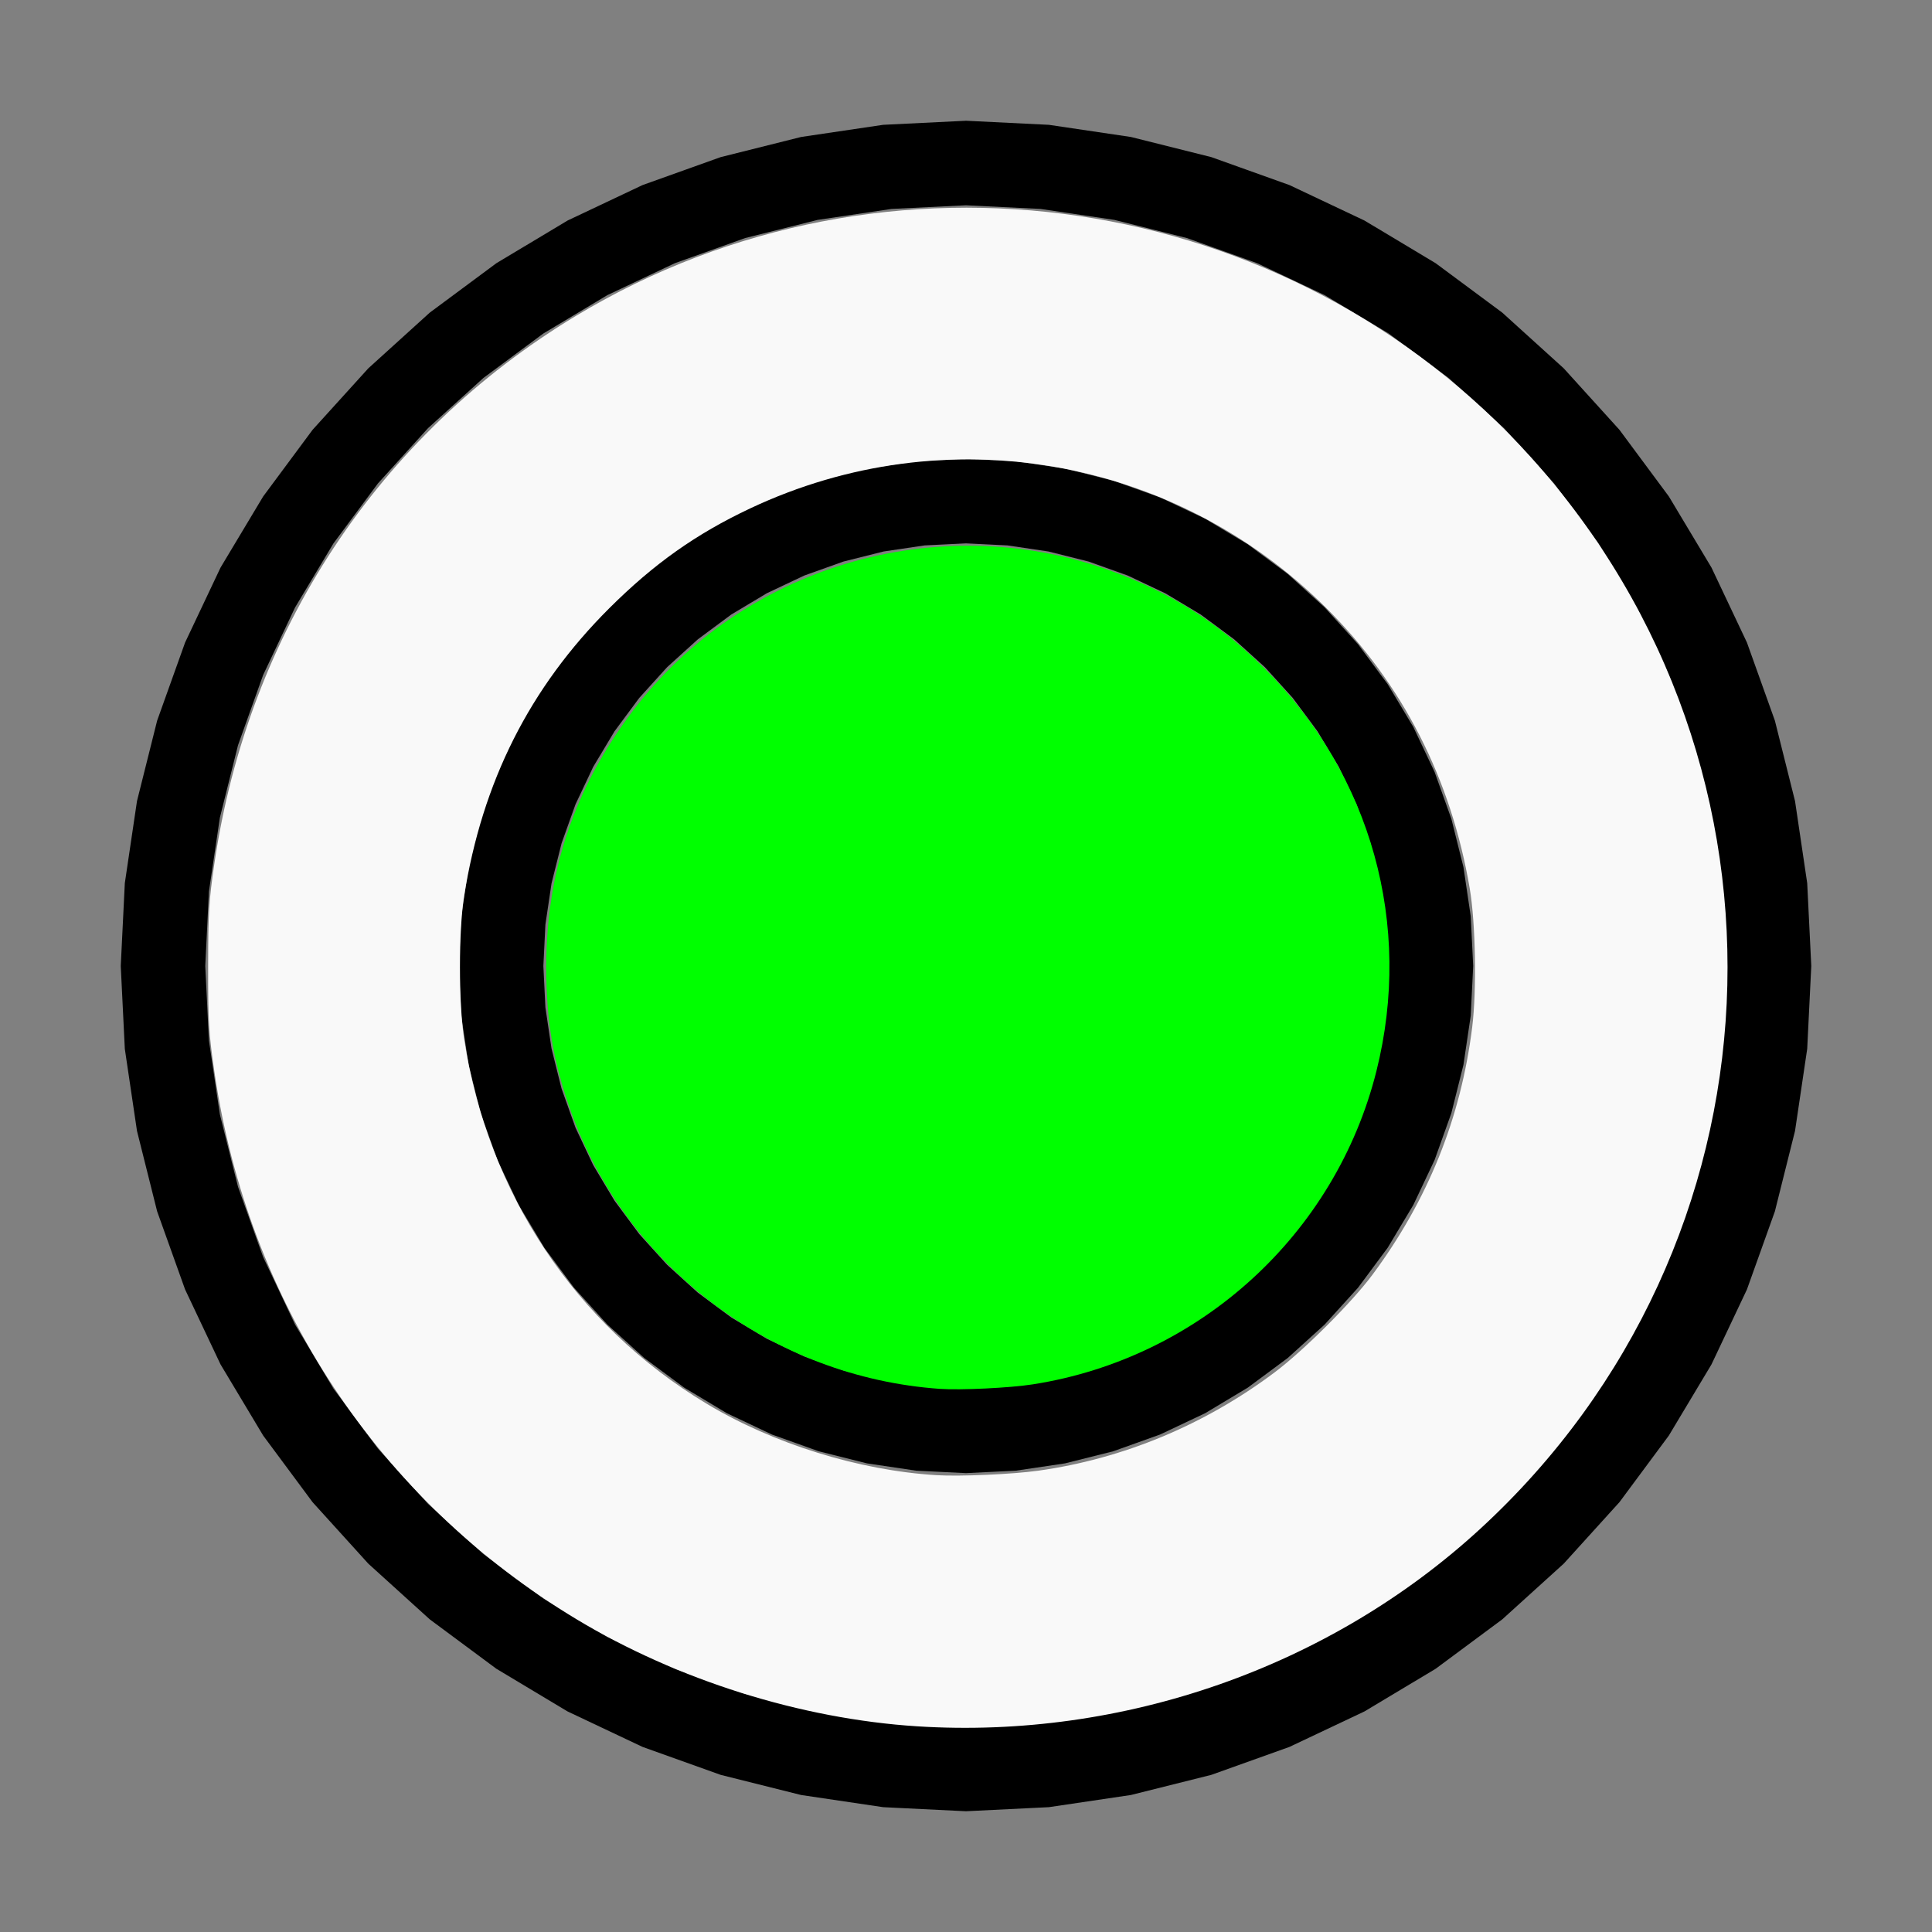
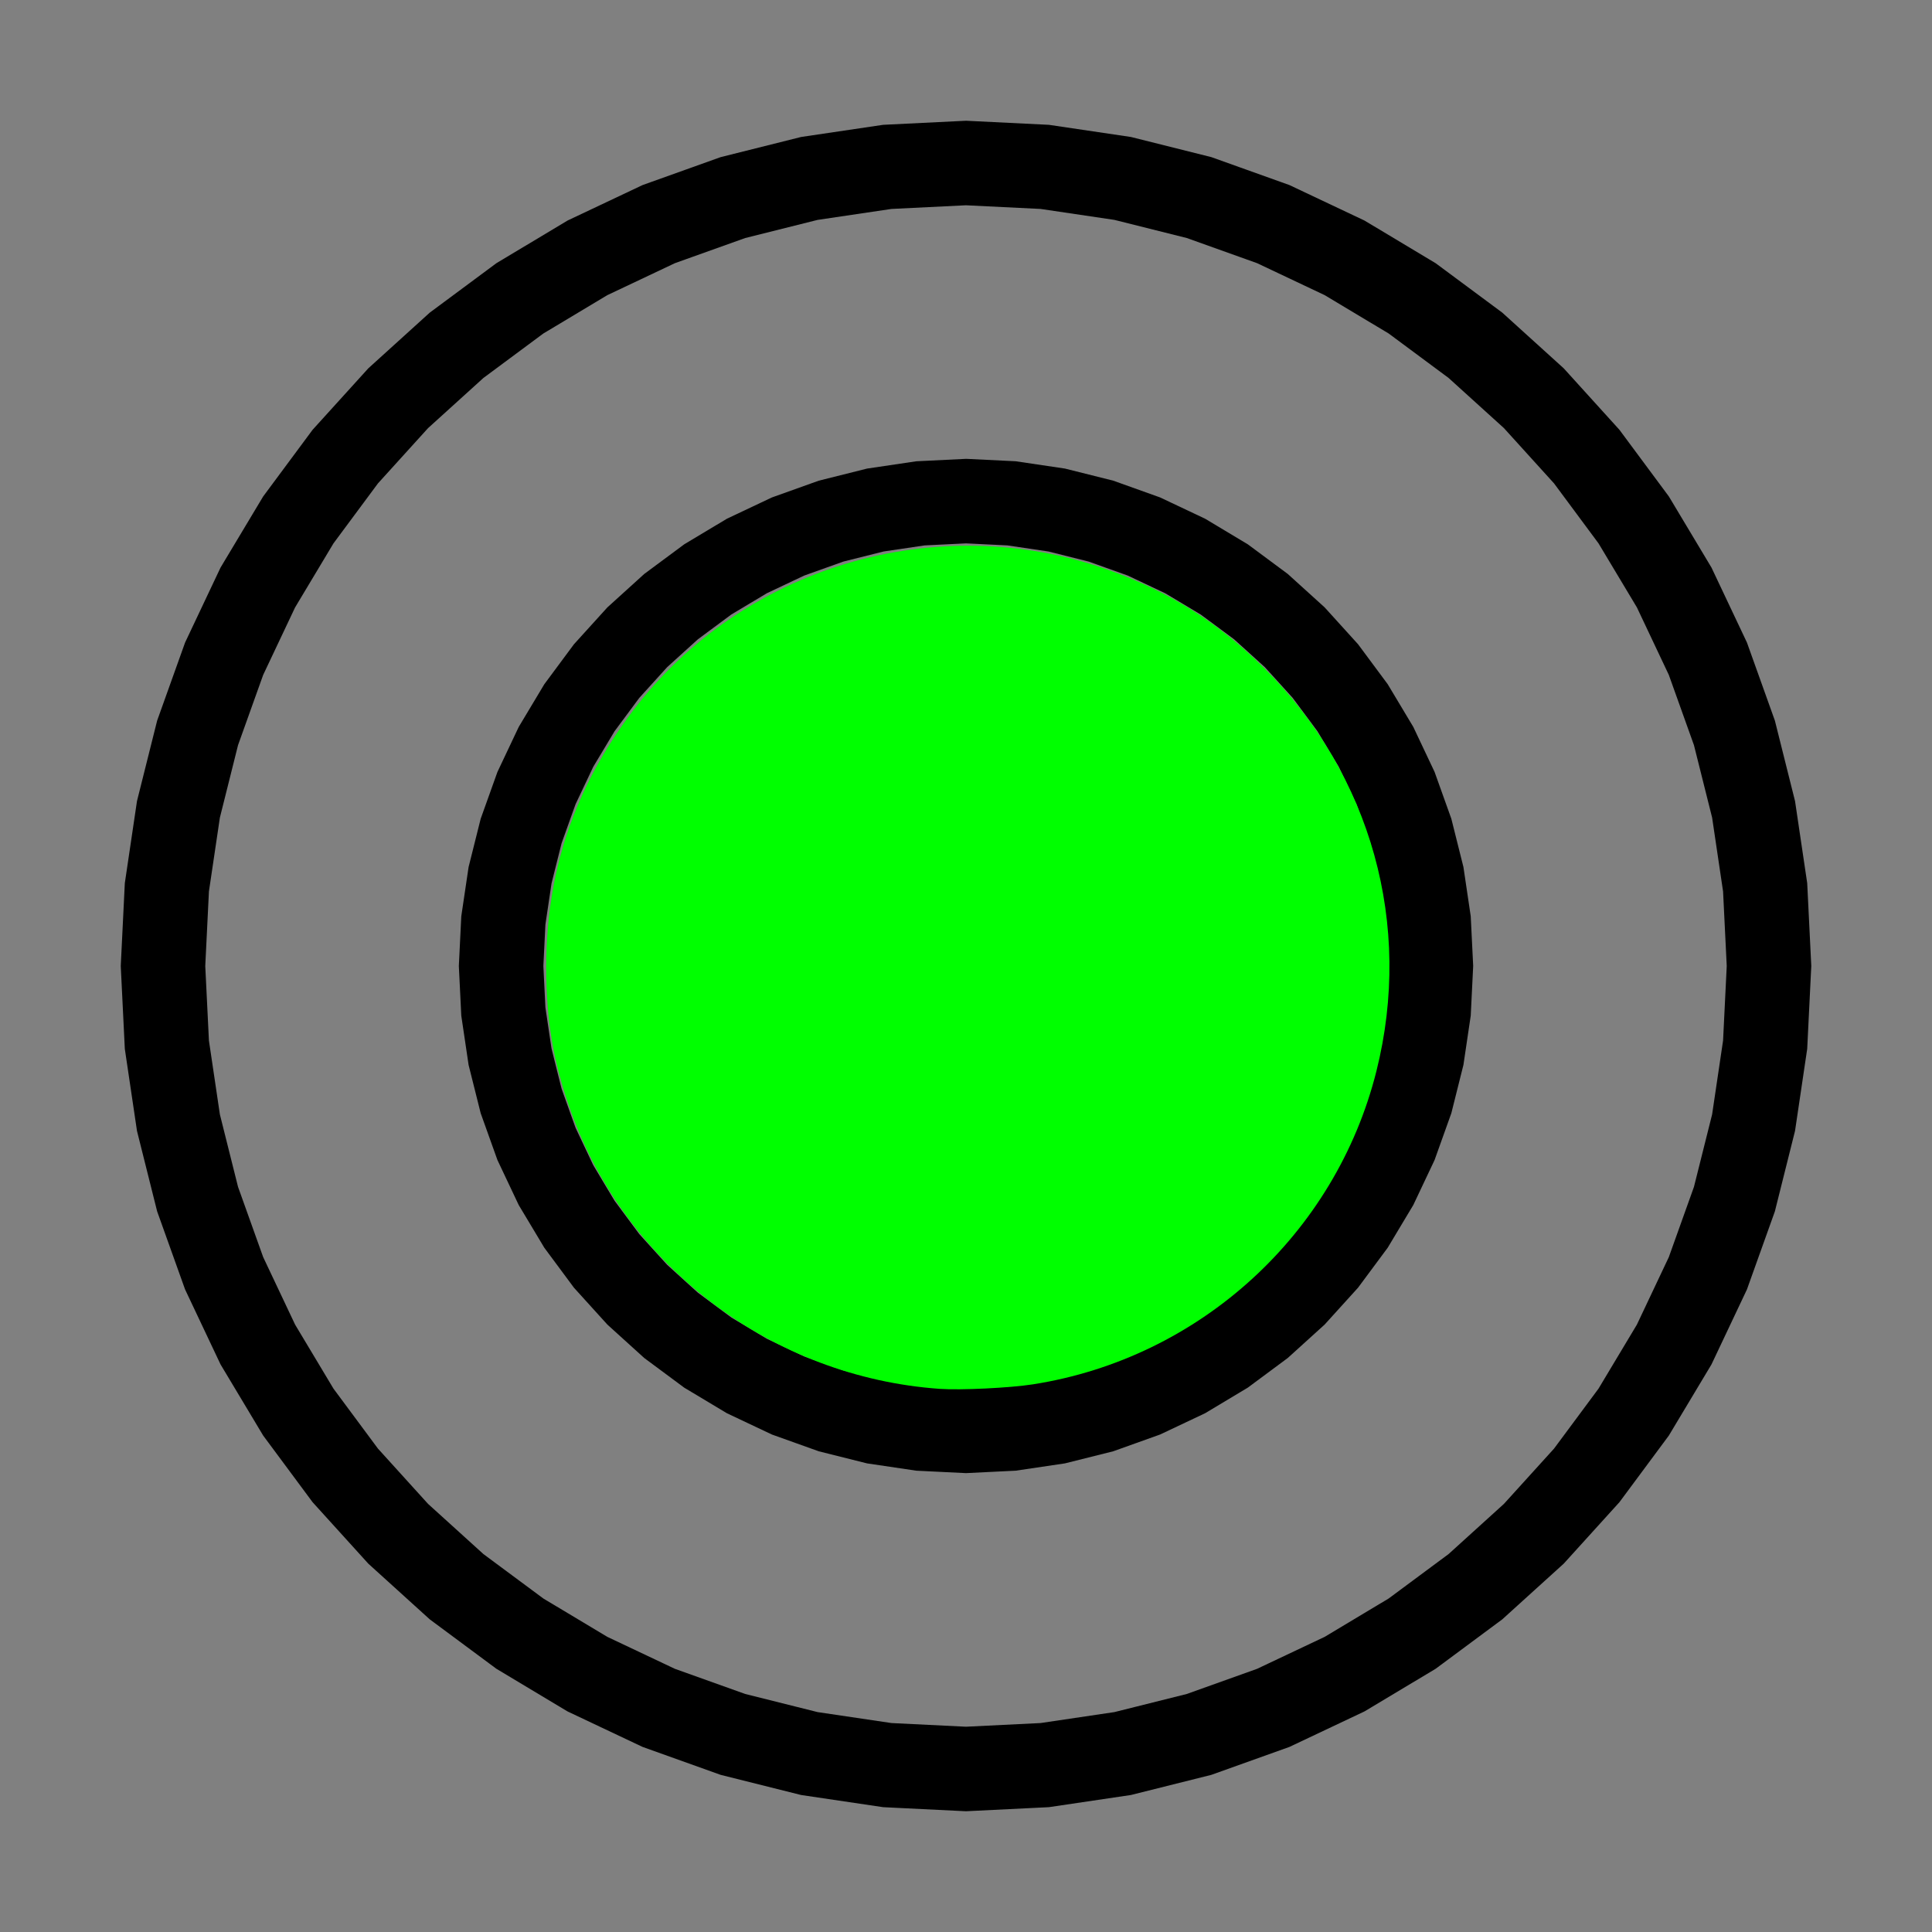
<svg xmlns="http://www.w3.org/2000/svg" xmlns:ns1="http://sodipodi.sourceforge.net/DTD/sodipodi-0.dtd" xmlns:ns2="http://www.inkscape.org/namespaces/inkscape" width="200mm" height="200mm" viewBox="-101.29 -111.7 200 200" version="1.1" id="svg1" ns1:docname="wcolorgreen.svg" ns2:version="1.3 (0e150ed6c4, 2023-07-21)">
  <rect x="-101.29" y="-111.7" width="200" height="200" fill="#808080" stroke="none" />
  <defs id="defs1" />
  <ns1:namedview id="namedview1" pagecolor="#505050" bordercolor="#ffffff" borderopacity="1" ns2:showpageshadow="0" ns2:pageopacity="0" ns2:pagecheckerboard="1" ns2:deskcolor="#505050" ns2:document-units="mm" ns2:zoom="1.1277537" ns2:cx="377.74205" ns2:cy="378.18541" ns2:window-width="1858" ns2:window-height="1057" ns2:window-x="2214" ns2:window-y="1675" ns2:window-maximized="1" ns2:current-layer="svg1" />
  <title id="title1">svgOutput</title>
  <desc id="desc1">made with tinkercad</desc>
  <path id="path1" style="stroke-width:0.875" d="m -1.29,-99.2 -8.577,0.421 -8.494,1.259 -8.33,2.087 -3.018,1.08 -5.066,1.813 -7.763,3.671 -7.364,4.415 -6.897,5.115 -1.581,1.433 -4.782,4.334 -5.767,6.362 -5.115,6.898 -0.378,0.63 -4.036,6.734 -3.672,7.762 -2.893,8.085 -1.526,6.091 -0.561,2.239 -1.259,8.494 -0.421,8.577 0.421,8.576 0.116,0.787 1.143,7.708 2.087,8.329 2.893,8.085 3.672,7.762 4.414,7.365 0.561,0.756 4.554,6.141 0.633,0.698 5.134,5.664 0.701,0.635 4.081,3.699 0.553,0.501 1.028,0.932 6.897,5.115 7.364,4.414 7.763,3.672 8.084,2.893 8.33,2.086 8.494,1.26 0.943,0.047 7.634,0.375 0.254,-0.013 8.323,-0.409 8.494,-1.26 8.329,-2.086 8.085,-2.893 7.763,-3.672 0.813,-0.487 6.552,-3.927 0.758,-0.562 6.14,-4.554 0.699,-0.634 0.329,-0.298 1.06,-0.961 4.275,-3.874 5.766,-6.362 5.115,-6.897 4.414,-7.365 3.672,-7.762 2.893,-8.085 0.227,-0.908 1.858,-7.421 0.139,-0.933 1.005,-6.774 0.117,-0.787 0.422,-8.576 -0.422,-8.577 -1.26,-8.494 -0.561,-2.239 -1.525,-6.091 -2.893,-8.085 -3.672,-7.762 -4.036,-6.734 -0.378,-0.63 -5.115,-6.898 -5.766,-6.362 -4.275,-3.874 -2.088,-1.893 -6.897,-5.115 -7.365,-4.415 -7.763,-3.671 -0.891,-0.319 -3.667,-1.312 -3.526,-1.262 -8.329,-2.087 -8.494,-1.259 -8.323,-0.409 z m 0,8.75 0.254,0.013 7.465,0.366 7.645,1.134 7.496,1.878 6.066,2.17 1.21,0.433 6.987,3.305 6.628,3.972 6.207,4.605 5.726,5.189 1.914,2.111 3.277,3.615 1.467,1.978 3.137,4.23 3.973,6.629 3.304,6.986 2.603,7.277 0.89,3.551 0.989,3.945 1.134,7.645 0.379,7.719 -0.379,7.718 -0.244,1.644 -0.89,6.001 -1.879,7.496 -2.603,7.276 -3.304,6.986 -3.973,6.629 -4.604,6.207 -3.277,3.615 -1.914,2.111 -5.726,5.191 -6.207,4.603 -2.049,1.228 -4.579,2.744 -6.987,3.305 -7.276,2.603 -7.496,1.877 -7.645,1.134 -7.465,0.367 -0.254,0.013 -7.719,-0.38 -7.644,-1.134 -7.497,-1.877 -7.277,-2.603 -6.986,-3.305 -4.579,-2.744 -2.049,-1.228 -6.208,-4.603 -2.541,-2.304 -3.185,-2.887 -1.406,-1.55 -3.784,-4.176 -4.603,-6.207 -3.973,-6.629 -3.304,-6.986 -2.604,-7.276 -1.878,-7.496 -0.89,-6.001 -0.244,-1.644 -0.379,-7.718 0.379,-7.719 1.134,-7.645 0.989,-3.945 0.889,-3.551 2.604,-7.277 3.304,-6.986 3.973,-6.629 3.137,-4.23 1.467,-1.978 3.784,-4.175 1.406,-1.55 5.726,-5.189 6.208,-4.605 6.628,-3.972 6.986,-3.305 1.718,-0.615 5.558,-1.988 7.497,-1.878 7.644,-1.134 z m 0,26.25 -5.146,0.252 -5.097,0.756 -4.997,1.252 -4.851,1.736 -1.105,0.522 -3.553,1.68 -2.066,1.239 -1.604,0.961 -0.749,0.449 -4.139,3.069 -3.817,3.46 -3.46,3.817 -3.069,4.138 -2.648,4.42 -2.203,4.658 -0.28,0.781 -1.456,4.068 -1.252,4.998 -0.756,5.097 -0.253,5.146 0.253,5.146 0.352,2.37 0.274,1.847 0.13,0.879 1.252,4.998 1.736,4.851 2.203,4.657 2.648,4.419 3.069,4.138 3.46,3.818 1.006,0.912 2.812,2.548 4.139,3.07 0.749,0.449 3.67,2.199 4.658,2.202 4.851,1.736 4.997,1.252 2.372,0.351 2.725,0.405 2.396,0.117 2.75,0.135 0.254,-0.013 4.892,-0.24 5.096,-0.756 4.998,-1.252 4.851,-1.736 4.658,-2.202 4.178,-2.504 0.241,-0.145 4.138,-3.07 2.812,-2.548 1.006,-0.912 3.46,-3.818 3.07,-4.138 2.648,-4.419 2.203,-4.657 1.736,-4.851 1.252,-4.998 0.13,-0.879 0.626,-4.217 0.253,-5.146 -0.253,-5.146 -0.756,-5.097 -1.252,-4.998 -0.81,-2.262 -0.646,-1.806 -0.28,-0.781 -2.203,-4.658 -2.648,-4.42 -3.07,-4.138 -3.46,-3.817 -3.818,-3.46 -4.138,-3.069 -0.241,-0.145 -4.178,-2.504 -3.553,-1.68 -1.105,-0.522 -4.851,-1.736 -4.998,-1.252 -5.096,-0.756 -4.892,-0.24 z m 0,8.75 0.254,0.012 4.034,0.198 4.247,0.63 4.165,1.044 4.043,1.446 3.882,1.835 3.682,2.207 3.449,2.558 1.171,1.061 2.01,1.822 2.883,3.182 2.558,3.448 2.208,3.682 0.622,1.315 1.214,2.566 1.446,4.043 1.043,4.165 0.63,4.247 0.211,4.288 -0.211,4.288 -0.63,4.247 -0.207,0.828 -0.836,3.337 -1.446,4.043 -1.836,3.881 -2.208,3.683 -2.558,3.448 -2.883,3.181 -2.01,1.822 -1.171,1.061 -3.449,2.558 -3.682,2.208 -3.882,1.836 -4.043,1.446 -4.165,1.043 -4.247,0.63 -4.034,0.198 -0.254,0.013 -4.289,-0.211 -4.247,-0.63 -4.164,-1.043 -4.043,-1.446 -3.881,-1.836 -3.683,-2.208 -3.448,-2.558 -0.664,-0.601 -2.517,-2.282 -2.884,-3.181 -2.558,-3.448 -2.207,-3.683 -1.836,-3.881 -1.446,-4.043 -0.836,-3.337 -0.207,-0.828 -0.63,-4.247 -0.211,-4.288 0.211,-4.288 0.63,-4.247 1.043,-4.165 1.446,-4.043 1.214,-2.566 0.622,-1.315 2.207,-3.682 2.558,-3.448 2.884,-3.182 2.517,-2.282 0.664,-0.601 3.448,-2.558 3.683,-2.207 3.881,-1.835 4.043,-1.446 4.164,-1.044 4.247,-0.63 z" />
-   <path style="fill:#f9f9f9;stroke-width:0.888;stroke-opacity:0" d="M 358.234,674.364 C 312.921,671.472 264.62,656.289 225.226,632.554 147.809,585.909 96.854,508.835 83.732,418.531 81.527,403.359 81.286,399.303 81.308,377.742 81.33,356.423 81.596,352.004 83.735,337.396 96.966,247.02 147.906,169.852 225.009,123.385 345.96,50.491 503.632,73.843 598.063,178.635 707.74,300.347 698.886,486.409 578.14,597.318 519.433,651.243 438.771,679.504 358.234,674.364 Z m 47.439,-99.863 c 33.085,-4.638 64.904,-17.879 92.219,-38.375 11.394,-8.549 30.307,-27.434 38.331,-38.273 21.646,-29.24 34.442,-61.037 38.881,-96.613 1.788,-14.33 1.323,-40.727 -0.952,-54.09 -7.319,-42.979 -26.22,-79.945 -56.064,-109.651 -59.604,-59.328 -148.912,-74.765 -225.028,-38.897 -21.163,9.973 -37.656,21.657 -55.049,39 -31.111,31.02 -49.643,67.816 -56.736,112.652 -2.134,13.49 -2.129,41.471 0.01,55.42 9.259,60.377 43.394,111.786 94.723,142.658 26.093,15.693 59.433,26.067 89.764,27.929 9.229,0.567 29.772,-0.339 39.902,-1.759 z" id="path2" transform="matrix(0.265,0,0,0.265,-101.29,-111.7)" />
-   <path style="fill:#00ff00;stroke-width:0.888;stroke-opacity:0" d="m 367.101,542.544 c -65.048,-4.592 -122.102,-47.42 -143.944,-108.052 -7.014,-19.471 -9.802,-35.809 -9.761,-57.193 0.071,-36.939 11.093,-69.517 33.6,-99.312 42.708,-56.539 118.685,-79.222 185.722,-55.448 23.988,8.507 43.273,20.653 61.242,38.569 41.738,41.617 58.032,100.223 43.73,157.292 -15.988,63.798 -69.094,112.216 -134.234,122.387 -8.949,1.397 -28.247,2.33 -36.355,1.758 z" id="path3" transform="matrix(0.265,0,0,0.265,-101.29,-111.7)" />
+   <path style="fill:#00ff00;stroke-width:0.888;stroke-opacity:0" d="m 367.101,542.544 c -65.048,-4.592 -122.102,-47.42 -143.944,-108.052 -7.014,-19.471 -9.802,-35.809 -9.761,-57.193 0.071,-36.939 11.093,-69.517 33.6,-99.312 42.708,-56.539 118.685,-79.222 185.722,-55.448 23.988,8.507 43.273,20.653 61.242,38.569 41.738,41.617 58.032,100.223 43.73,157.292 -15.988,63.798 -69.094,112.216 -134.234,122.387 -8.949,1.397 -28.247,2.33 -36.355,1.758 " id="path3" transform="matrix(0.265,0,0,0.265,-101.29,-111.7)" />
</svg>